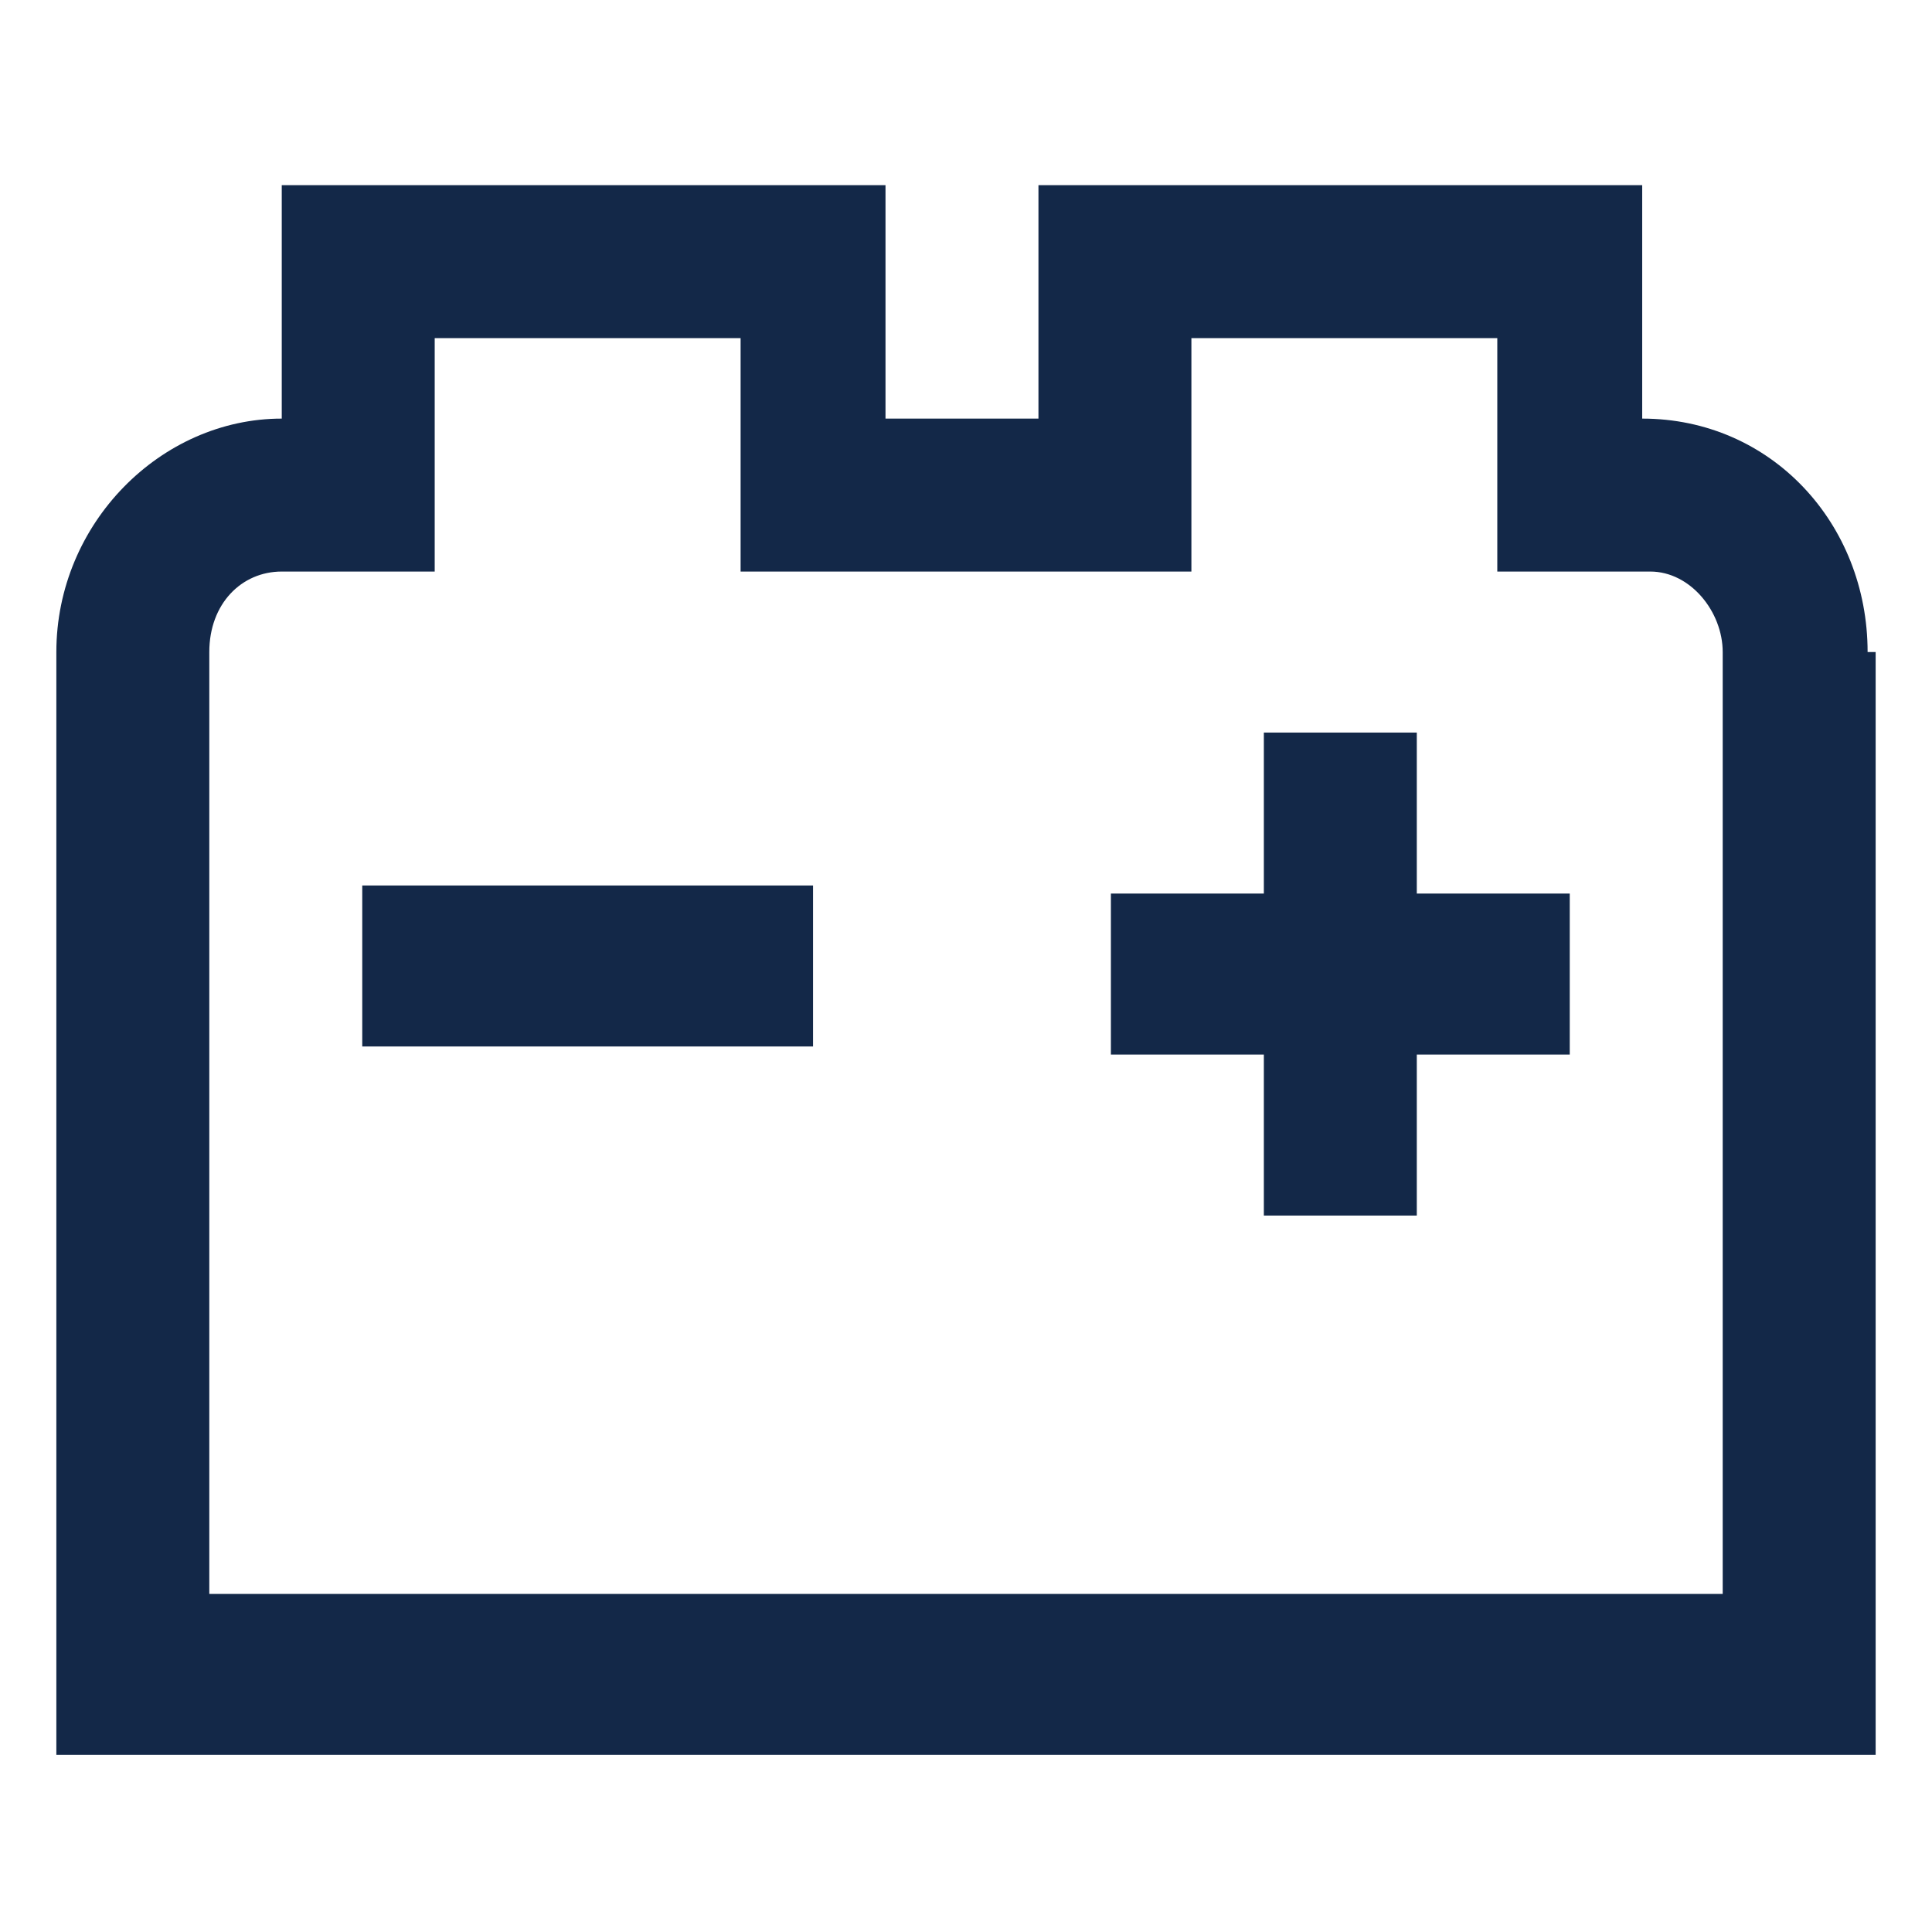
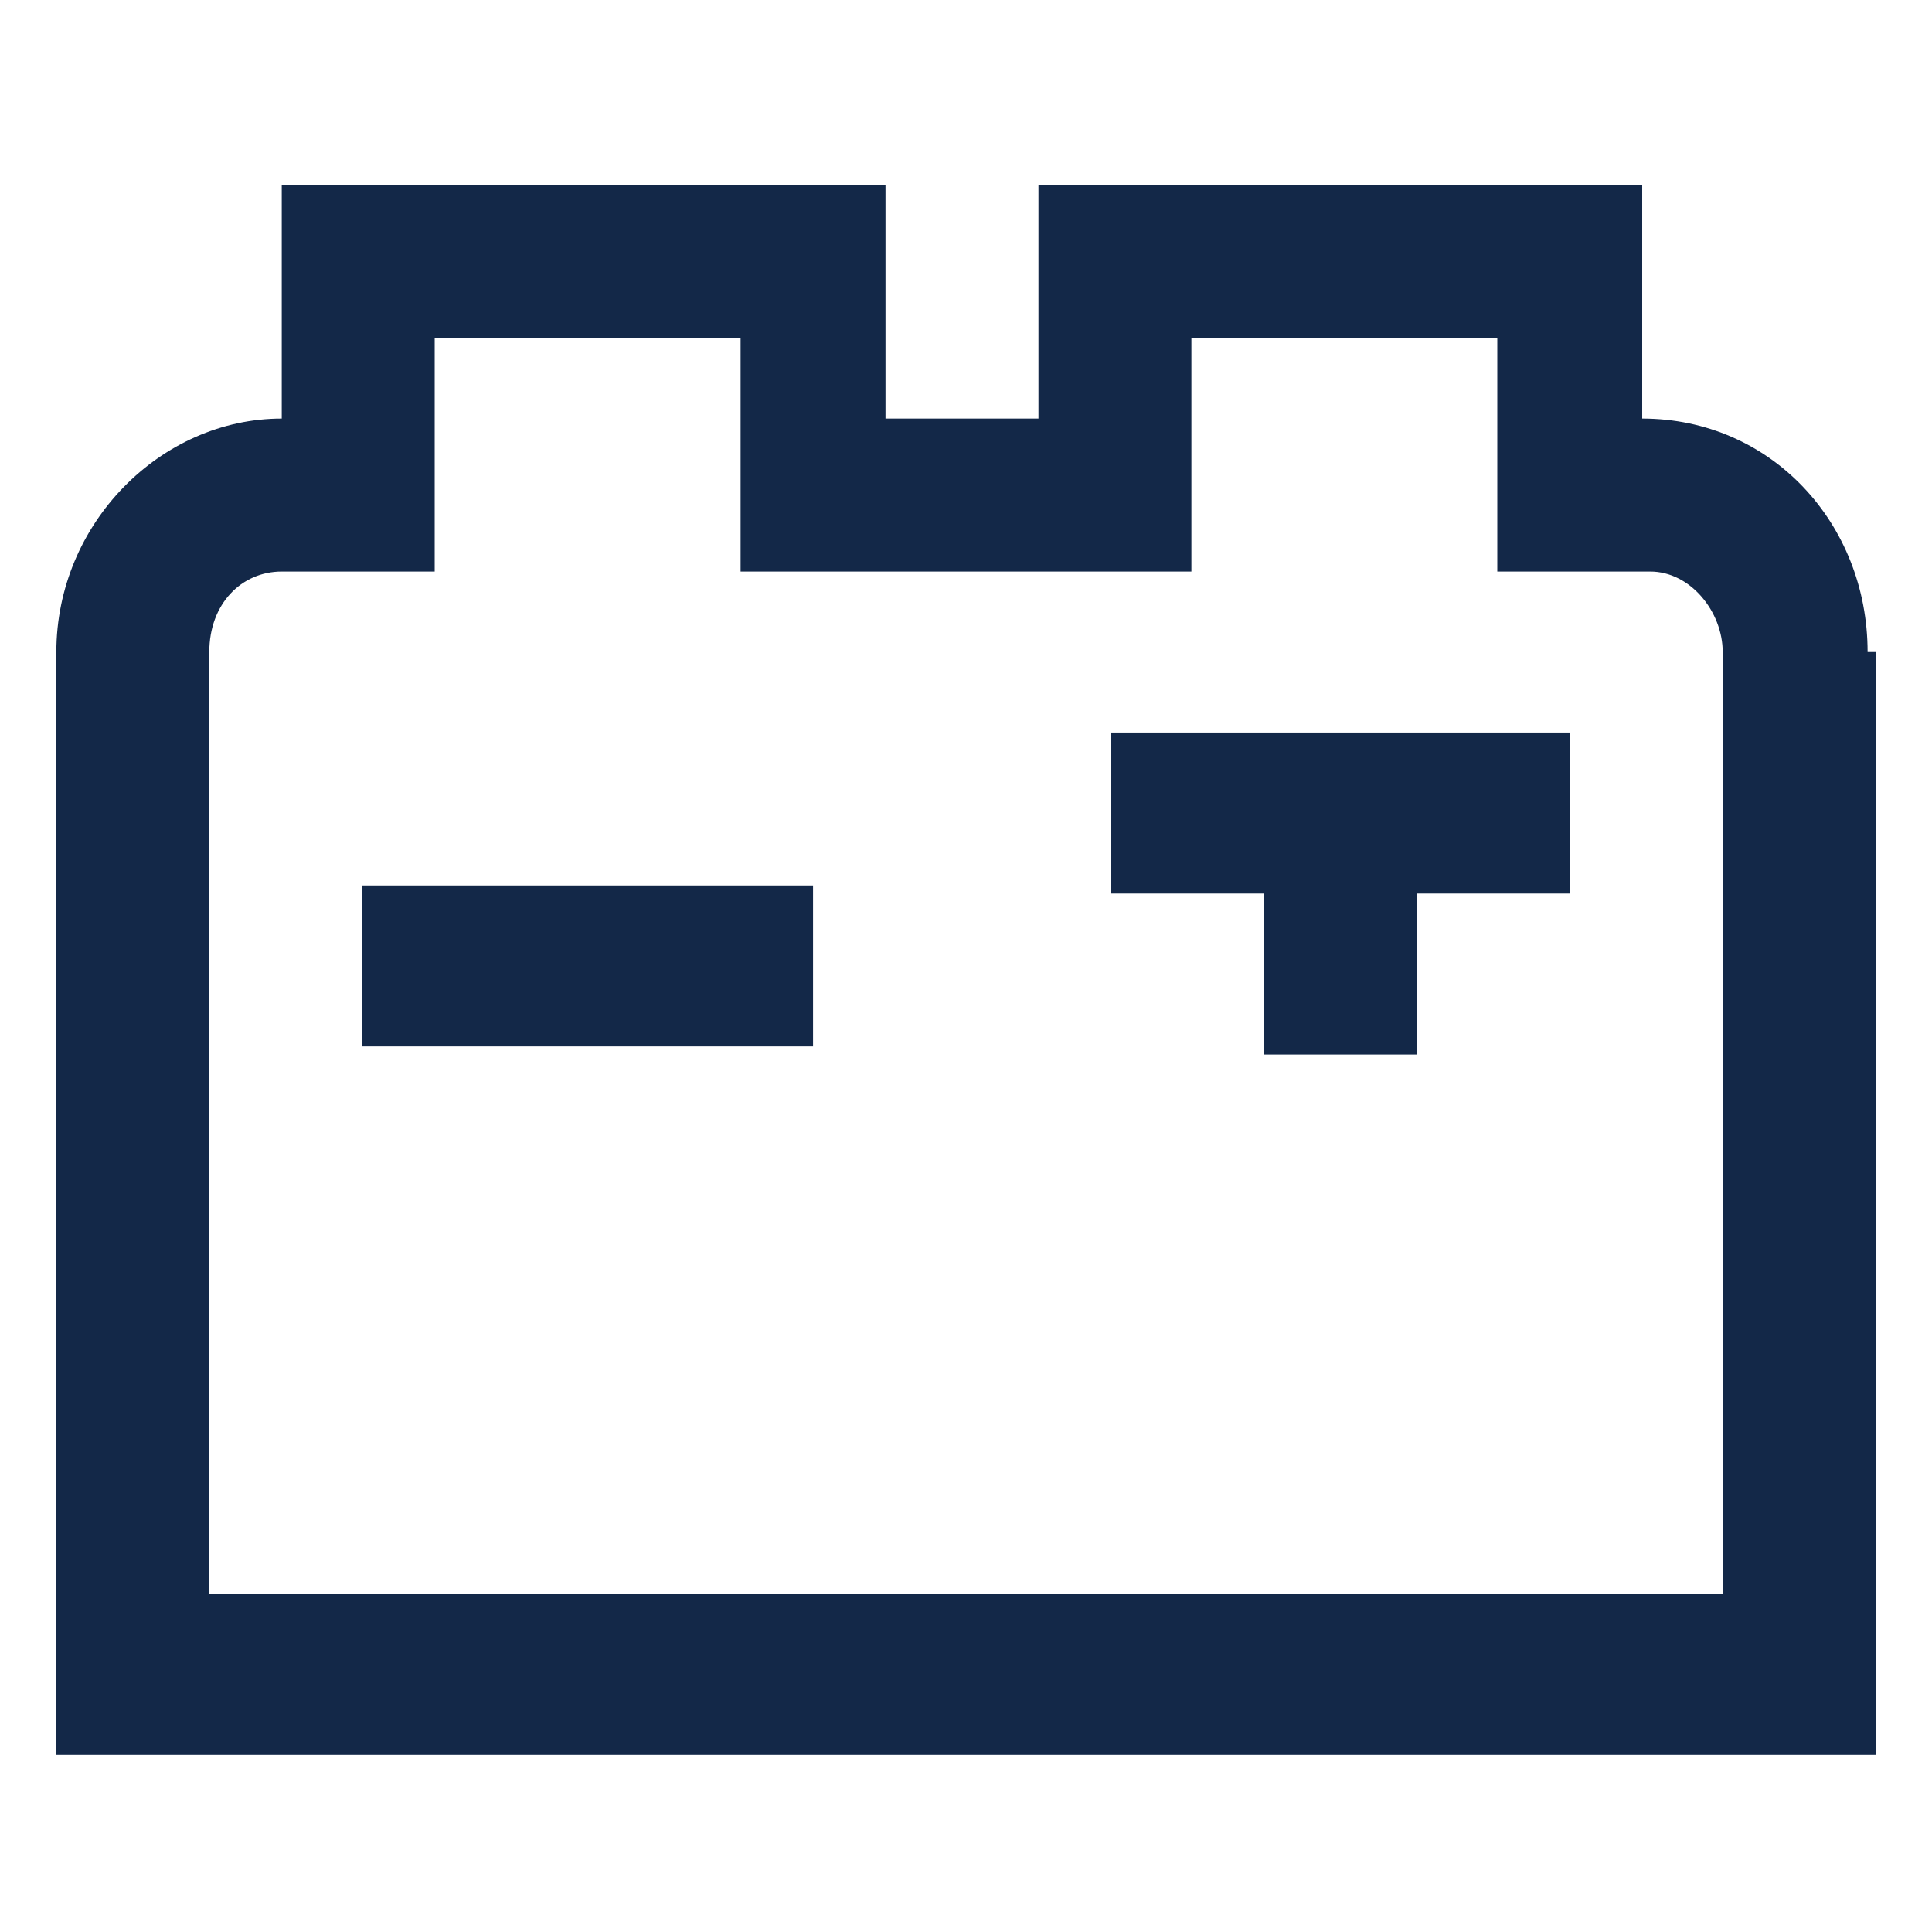
<svg xmlns="http://www.w3.org/2000/svg" width="24" height="24" version="1.1" viewBox="0 0 24 24">
-   <path fill-rule="evenodd" fill="#132848" d="M4.5,11h5.6v2h-5.6v-2ZM17.6,9.1h-1.9v2h-1.9v2h1.9v2h1.9v-2h1.9v-2h-1.9v-2ZM23.3,8.1v13.7H.7v-13.7c0-1.6,1.3-2.9,2.8-2.9v-2.9h7.5v2.9h1.9v-2.9h7.5v2.9c1.6,0,2.8,1.3,2.8,2.9ZM21.4,8.1c0-.5-.4-1-.9-1h-1.9v-2.9h-3.8v2.9h-5.6v-2.9h-3.8v2.9h-1.9c-.5,0-.9.4-.9,1v11.7h18.8v-11.7Z" />
+   <path fill-rule="evenodd" fill="#132848" d="M4.5,11h5.6v2h-5.6v-2ZM17.6,9.1h-1.9h-1.9v2h1.9v2h1.9v-2h1.9v-2h-1.9v-2ZM23.3,8.1v13.7H.7v-13.7c0-1.6,1.3-2.9,2.8-2.9v-2.9h7.5v2.9h1.9v-2.9h7.5v2.9c1.6,0,2.8,1.3,2.8,2.9ZM21.4,8.1c0-.5-.4-1-.9-1h-1.9v-2.9h-3.8v2.9h-5.6v-2.9h-3.8v2.9h-1.9c-.5,0-.9.4-.9,1v11.7h18.8v-11.7Z" />
</svg>